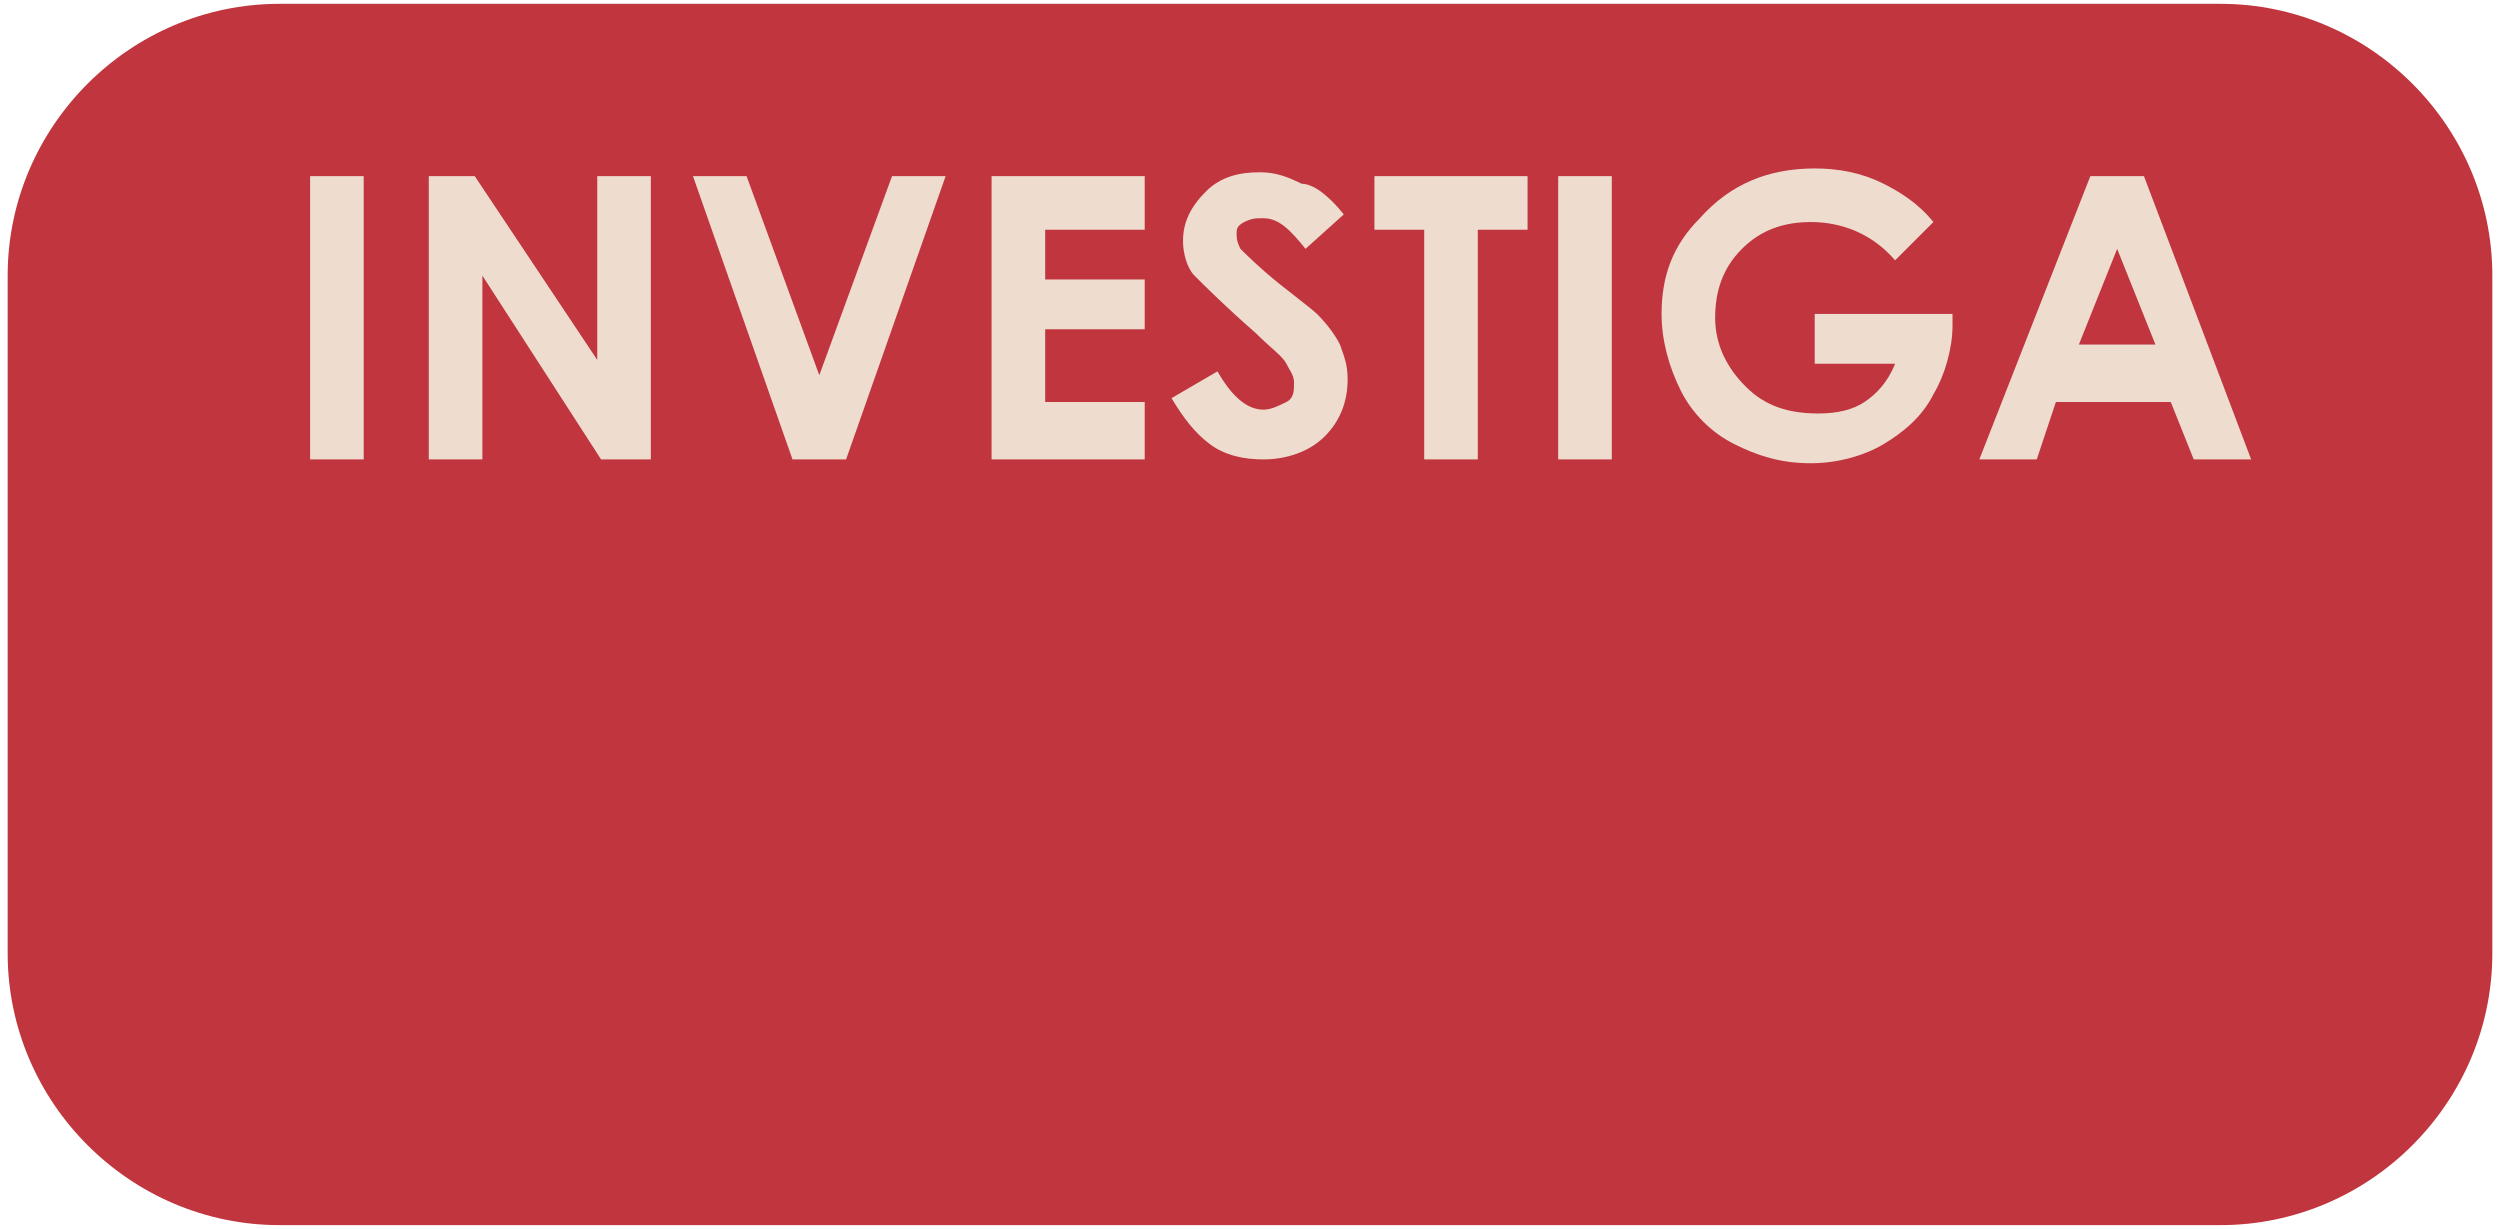
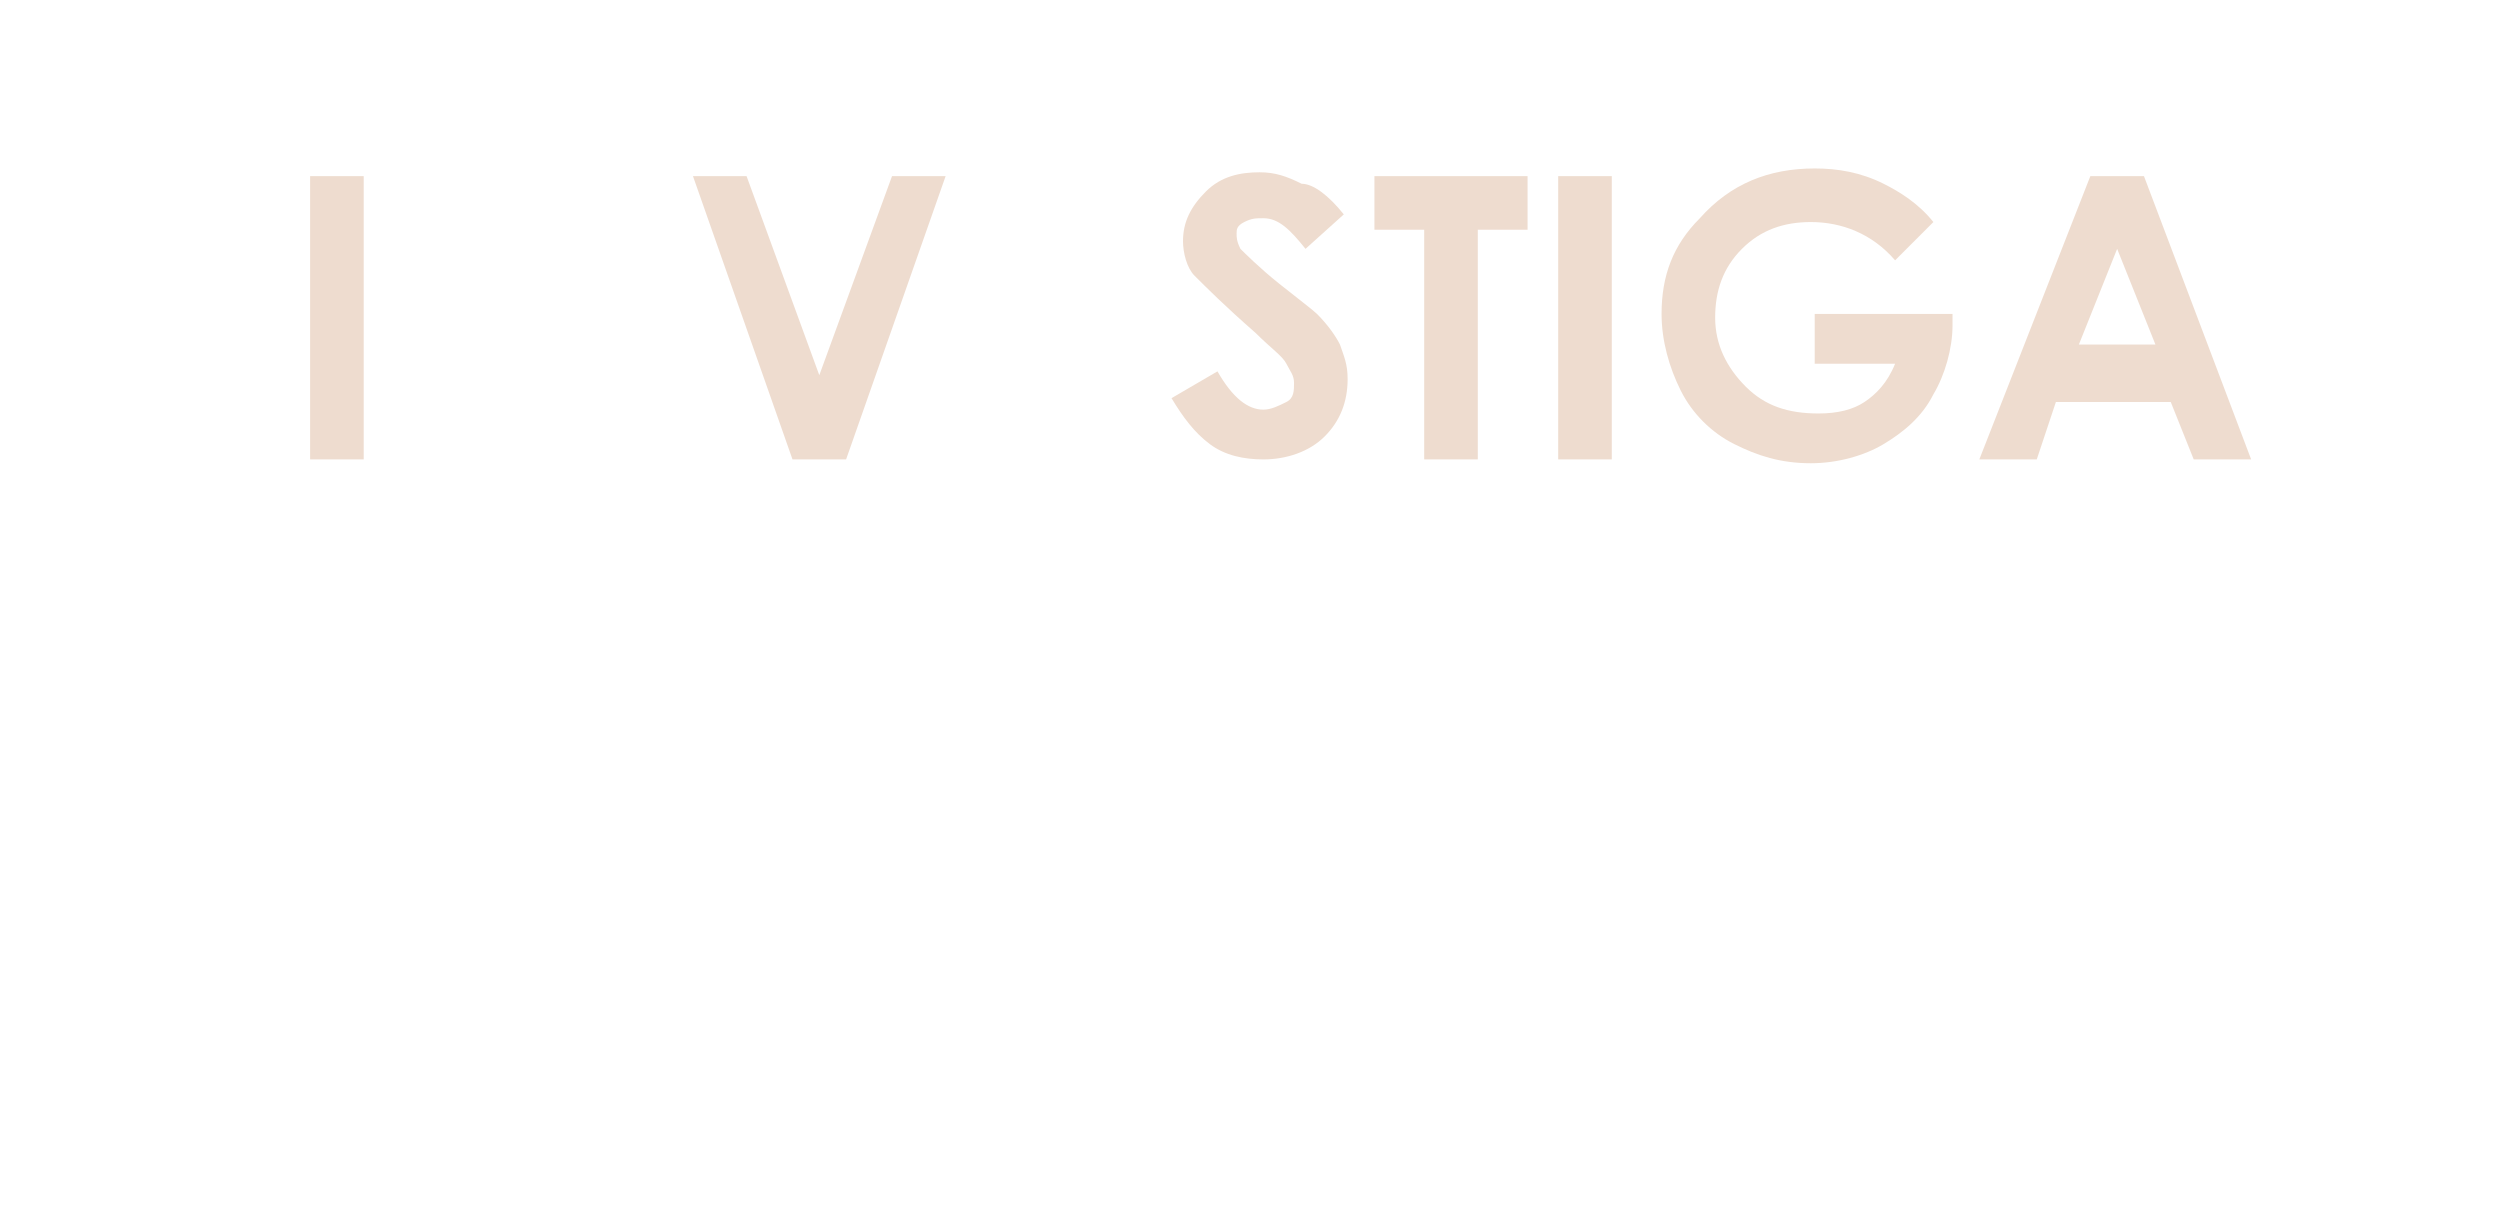
<svg xmlns="http://www.w3.org/2000/svg" version="1.1" id="Capa_1" x="0px" y="0px" viewBox="0 0 65.3 32.1" style="enable-background:new 0 0 65.3 32.1;" xml:space="preserve">
  <style type="text/css">
	.st0{fill:#C0353E;}
	.st1{fill:#EEDCCF;}
</style>
-   <path class="st0" d="M58,32H7.3c-3.9,0-7.1-3.2-7.1-7.1V7.2c0-3.9,3.2-7.1,7.1-7.1H58c3.9,0,7.1,3.2,7.1,7.1v17.7  C65.1,28.8,61.9,32,58,32z" />
  <g>
    <g>
      <path class="st1" d="M8.1,4.6h1.4V12H8.1V4.6z" />
-       <path class="st1" d="M11.1,4.6h1.3l3.2,4.8V4.6H17V12h-1.3l-3.1-4.8V12h-1.4V4.6z" />
      <path class="st1" d="M18.1,4.6h1.4l1.9,5.2l1.9-5.2h1.4L22.1,12h-1.4L18.1,4.6z" />
-       <path class="st1" d="M25.9,4.6h4V6h-2.6v1.3h2.6v1.3h-2.6v1.9h2.6V12h-4V4.6z" />
      <path class="st1" d="M35.1,5.6l-1,0.9c-0.4-0.5-0.7-0.8-1.1-0.8c-0.2,0-0.3,0-0.5,0.1s-0.2,0.2-0.2,0.3s0,0.2,0.1,0.4    c0.1,0.1,0.5,0.5,1,0.9c0.5,0.4,0.9,0.7,1,0.8c0.3,0.3,0.5,0.6,0.6,0.8c0.1,0.3,0.2,0.5,0.2,0.9c0,0.6-0.2,1.1-0.6,1.5    c-0.4,0.4-1,0.6-1.6,0.6c-0.5,0-1-0.1-1.4-0.4c-0.4-0.3-0.7-0.7-1-1.2l1.2-0.7c0.4,0.7,0.8,1,1.2,1c0.2,0,0.4-0.1,0.6-0.2    c0.2-0.1,0.2-0.3,0.2-0.5c0-0.2-0.1-0.3-0.2-0.5c-0.1-0.2-0.4-0.4-0.8-0.8c-0.8-0.7-1.3-1.2-1.6-1.5C31,7,30.9,6.6,30.9,6.3    c0-0.5,0.2-0.9,0.6-1.3c0.4-0.4,0.9-0.5,1.4-0.5c0.4,0,0.7,0.1,1.1,0.3C34.3,4.8,34.7,5.1,35.1,5.6z" />
      <path class="st1" d="M35.8,4.6h4.1V6h-1.3v6h-1.4V6h-1.3V4.6z" />
      <path class="st1" d="M40.7,4.6h1.4V12h-1.4V4.6z" />
      <path class="st1" d="M50.5,5.8l-1,1c-0.6-0.7-1.4-1-2.2-1c-0.7,0-1.3,0.2-1.8,0.7C45,7,44.8,7.6,44.8,8.3c0,0.7,0.3,1.3,0.8,1.8    c0.5,0.5,1.1,0.7,1.9,0.7c0.5,0,0.9-0.1,1.2-0.3s0.6-0.5,0.8-1h-2.1V8.2H51l0,0.3c0,0.6-0.2,1.3-0.5,1.8c-0.3,0.6-0.8,1-1.3,1.3    c-0.5,0.3-1.2,0.5-1.9,0.5c-0.8,0-1.4-0.2-2-0.5c-0.6-0.3-1.1-0.8-1.4-1.4c-0.3-0.6-0.5-1.3-0.5-2c0-1,0.3-1.8,1-2.5    c0.8-0.9,1.8-1.3,3-1.3c0.6,0,1.2,0.1,1.8,0.4C49.6,5,50.1,5.3,50.5,5.8z" />
      <path class="st1" d="M54.6,4.6H56l2.8,7.4h-1.5l-0.6-1.5h-3L53.2,12h-1.5L54.6,4.6z M55.3,6.5l-1,2.5h2L55.3,6.5z" />
    </g>
  </g>
</svg>